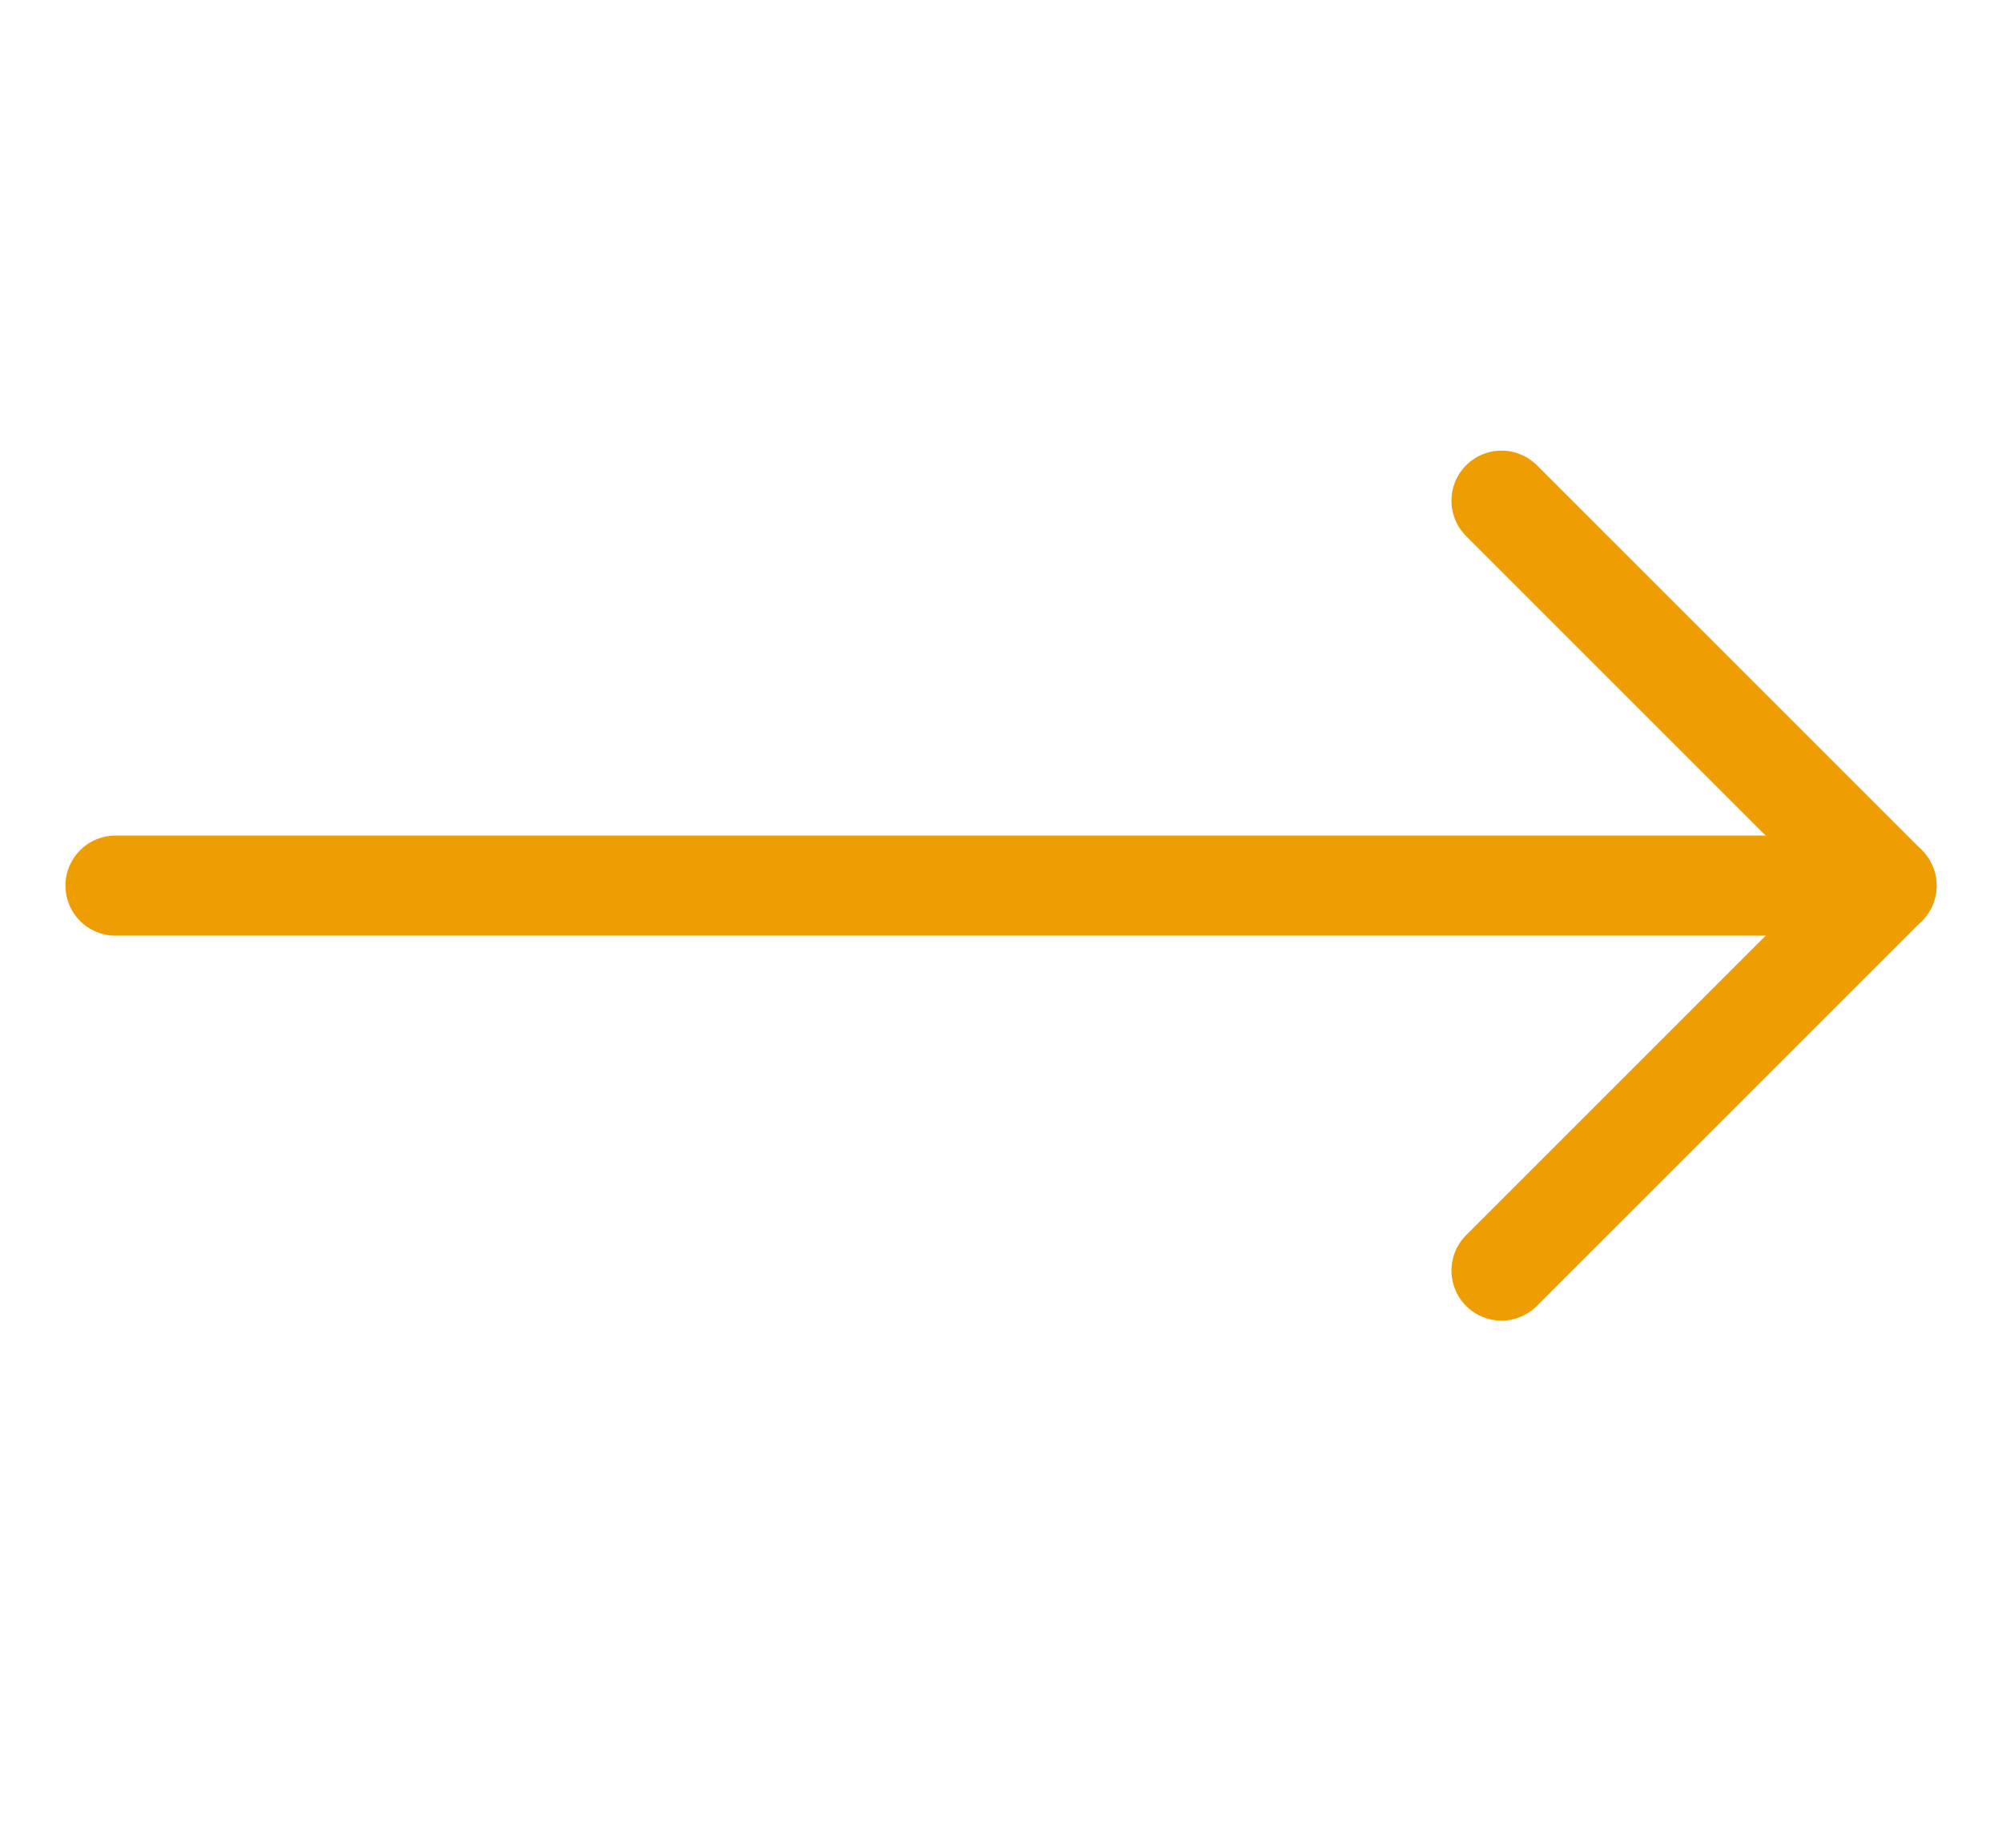
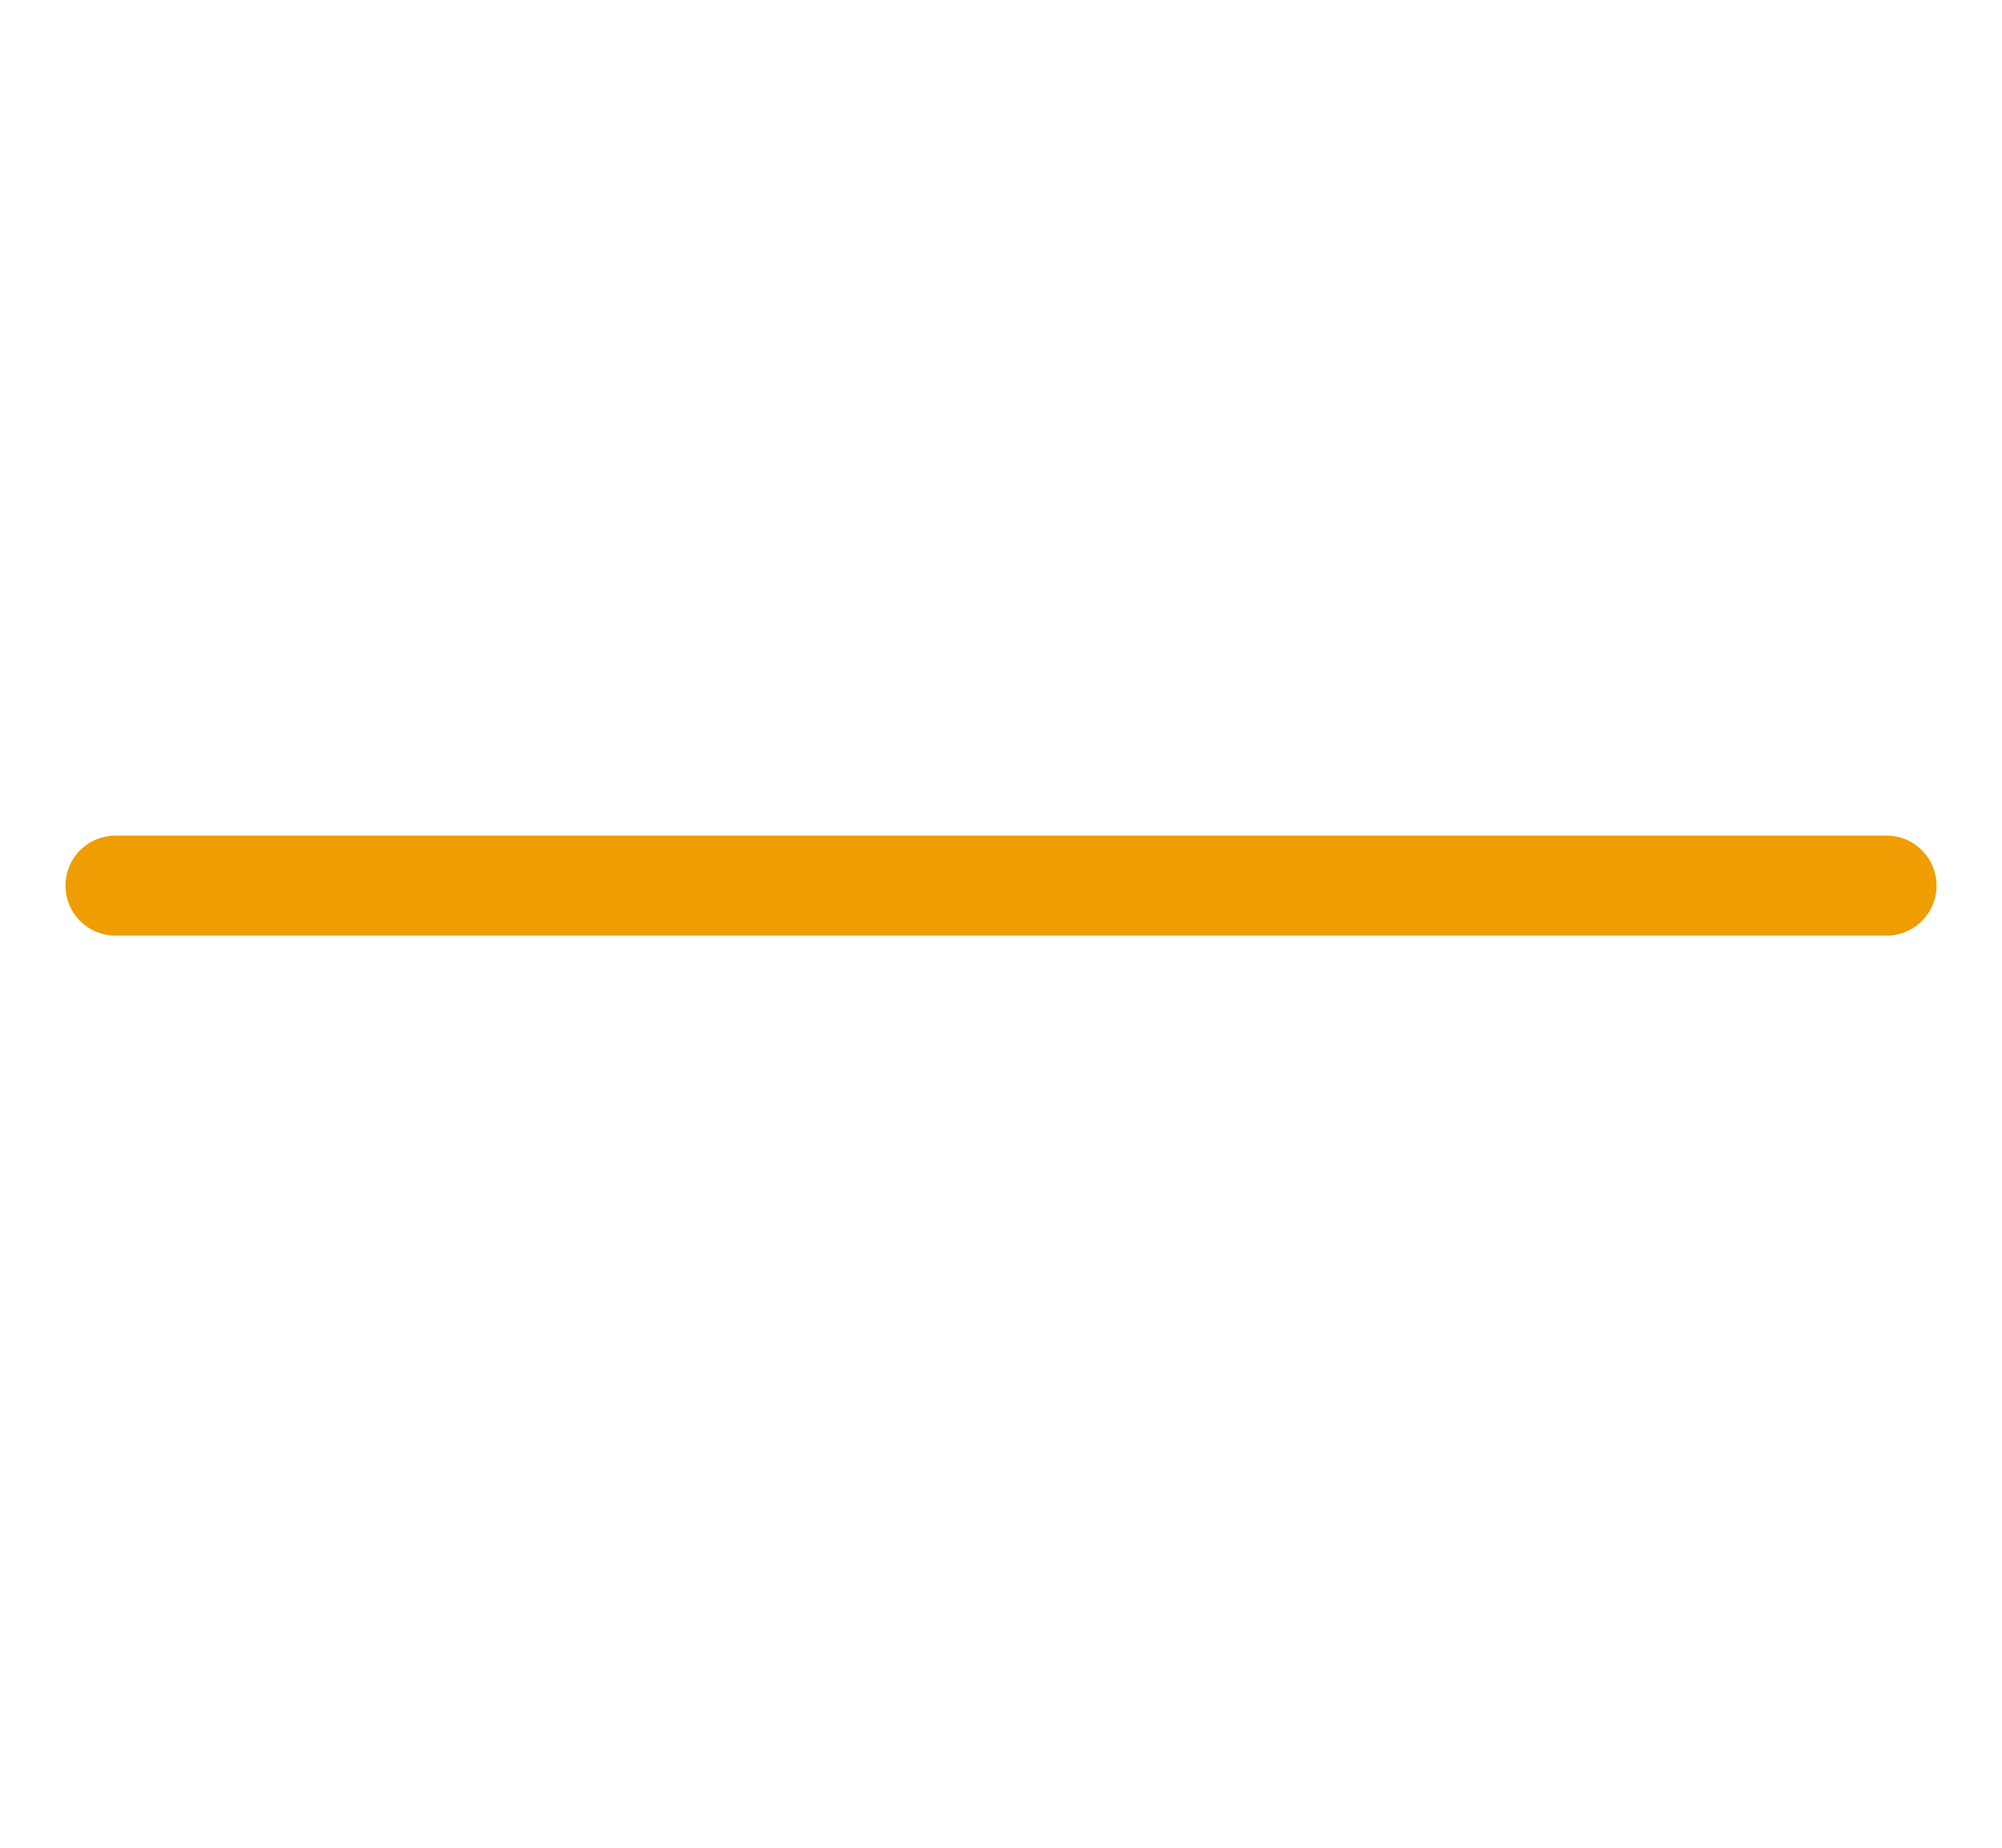
<svg xmlns="http://www.w3.org/2000/svg" width="26" height="24" viewBox="0 0 26 24" fill="none">
-   <path d="M19.5 6.503L24.5 11.503L19.5 16.503" stroke="#EE9E02" stroke-width="1.3" stroke-linecap="round" stroke-linejoin="round" />
  <path d="M24.5 11.503H1.5" stroke="#EE9E02" stroke-width="1.3" stroke-linecap="round" stroke-linejoin="round" />
</svg>